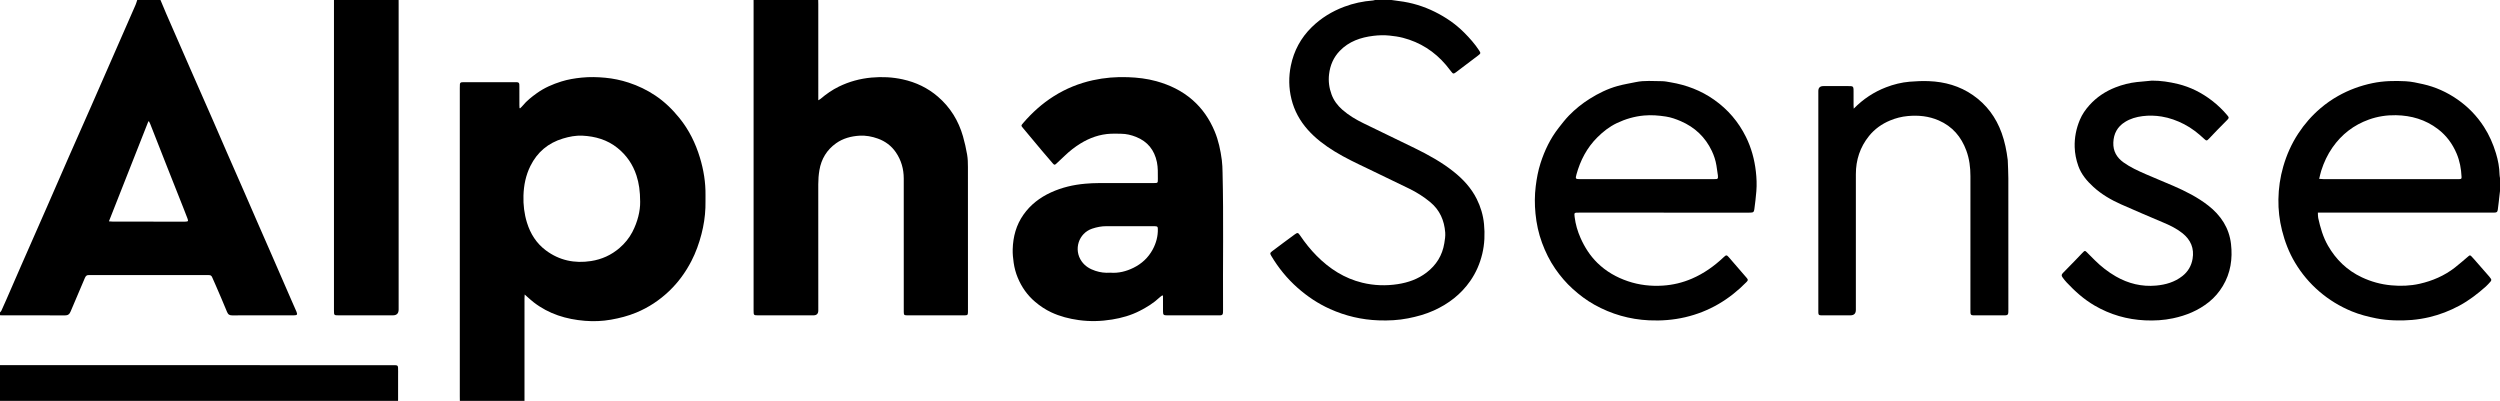
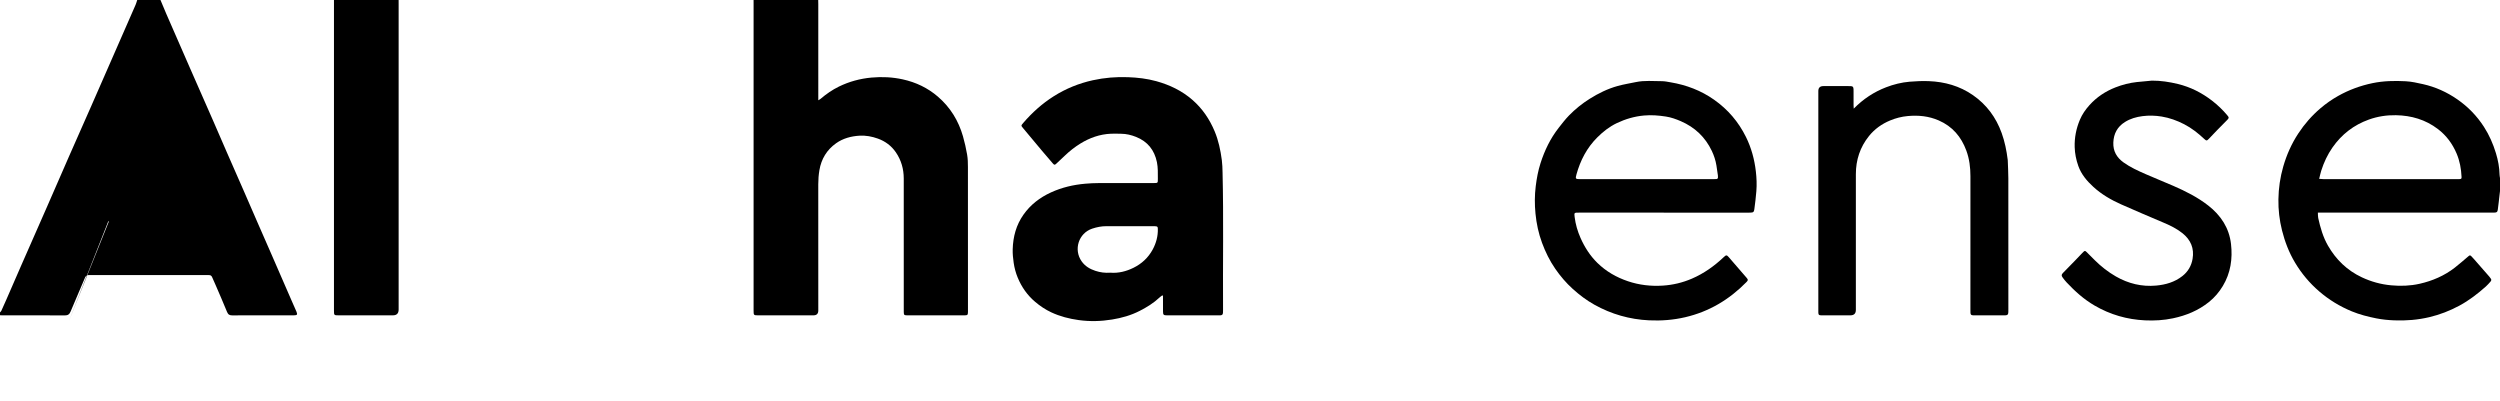
<svg xmlns="http://www.w3.org/2000/svg" id="Layer_1" data-name="Layer 1" viewBox="0 0 8818 1414">
  <defs>
    <style> .cls-1 { fill: #000; stroke-width: 0px; } </style>
  </defs>
-   <path class="cls-1" d="M1622,1414c-.07-5.33-.19-10.66-.19-16,0-362.31,0-724.61,0-1086.92,0-4.66.03-9.33.33-13.98.28-4.26,2.81-6.65,7.08-6.97,2.65-.2,5.33-.24,7.99-.24,60-.01,119.99-.02,179.99,0,2.33,0,4.67.02,6.99.17,4.75.3,7.27,2.94,7.55,7.64.16,2.66.19,5.33.2,7.99.02,21.67,0,43.33.04,65,0,3.51.3,7.02.46,10.52.69.27,1.37.54,2.06.82,3.15-3.18,6.59-6.14,9.42-9.59,14.08-17.16,31.32-30.62,49.22-43.51,26.57-19.14,56.14-31.95,87.08-41.59,23.22-7.24,47.21-11.18,71.5-13.64,27.68-2.81,55.25-2.1,82.79.46,28.25,2.62,55.93,8.44,82.97,17.28,33.47,10.95,64.9,26.06,94.14,45.65,32.66,21.89,60.42,49.05,85.07,79.55,33.56,41.54,56.64,88.42,72.04,139.36,13.11,43.35,20.33,87.51,19.72,132.87-.2,14.66.23,29.34-.32,43.99-1.18,31.39-5.99,62.27-13.85,92.69-8.53,33-19.93,64.9-35.62,95.24-20.38,39.41-46.1,74.9-78.16,105.53-34.03,32.51-72.64,58.18-116.34,76.26-28.84,11.93-58.74,19.58-89.29,24.97-30.33,5.36-61.13,6.5-91.65,4.04-65.95-5.32-127.51-24.09-180.7-65.24-7.89-6.1-15.22-12.92-22.79-19.45-2.46-2.13-4.84-4.36-9.06-8.18-.3,5.77-.66,9.54-.66,13.31-.03,57.66-.02,115.32-.01,172.99,0,62.99.01,125.99.02,188.98h-228ZM2257.99,712.23c-.15-38.05-4.16-65.81-12.99-93.07-12.72-39.29-35.25-71.76-67.09-97.37-35.8-28.79-78.1-40.98-123.38-43.25-23.49-1.18-46.44,3.32-68.87,10.08-52.21,15.72-90.65,47.94-114.88,96.9-16.25,32.84-23.3,67.94-24.41,104.25-1,32.47,2.75,64.38,12.39,95.62,12.16,39.41,33.4,72.79,66.32,97.48,47.48,35.62,101.4,46.98,159.8,37.87,37.77-5.89,71.24-21.03,100.35-46.07,18.71-16.09,34.05-34.88,45.34-56.55,18.78-36.04,27.87-74.68,27.42-105.9Z" />
-   <path class="cls-1" d="M566,0c6.83,16.26,13.47,32.61,20.52,48.78,28.2,64.74,56.45,129.46,84.81,194.13,26.48,60.4,53.17,120.71,79.64,181.11,16.57,37.83,32.82,75.8,49.36,113.65,20.27,46.39,40.75,92.7,61.03,139.08,15.88,36.32,31.57,72.72,47.42,109.05,15.99,36.63,32.13,73.2,48.1,109.83,24.1,55.26,48.1,110.57,72.17,165.84,5.45,12.52,11.24,24.9,16.5,37.5,4.45,10.64,2.73,13.19-8.71,13.23-32.99.12-65.98.07-98.97.07-39.32,0-78.65-.24-117.96.18-9.55.1-15.13-2.46-18.96-11.89-12.78-31.47-26.46-62.58-39.87-93.8-4.21-9.79-8.77-19.44-12.92-29.25-2.1-4.96-5.6-7.2-10.83-7.17-3,.02-6-.06-9-.06-136.29,0-272.59,0-408.88,0-1.67,0-3.35.15-5-.02-7.74-.79-11.9,2.52-14.98,9.9-16.55,39.65-33.89,78.98-50.44,118.63-3.98,9.54-9.23,13.78-20.11,13.71-73.31-.45-146.62-.25-219.93-.27-3,0-5.99-.15-8.99-.23,0-3.33,0-6.67,0-10,1.64-1.99,3.81-3.74,4.85-6,6.13-13.31,12.07-26.72,17.93-40.15,17.32-39.69,34.49-79.46,51.88-119.12,29.98-68.34,60.16-136.59,90.12-204.93,26.48-60.41,52.66-120.96,79.17-181.36,25.98-59.18,52.31-118.21,78.34-177.36,26.16-59.46,52.13-119.01,78.2-178.51,25.94-59.2,51.93-118.37,77.78-177.61,2.38-5.45,3.85-11.29,5.74-16.95,27.33,0,54.67,0,82,0ZM384.2,780.72c6.57.46,10.76,1.01,14.95,1.01,83.59.05,167.18.04,250.77.03,1,0,2,.01,3,0,11.01-.22,12-1.58,8.18-11.54-4.16-10.88-8.35-21.75-12.63-32.57-19.6-49.52-39.29-99.01-58.84-148.55-20.04-50.78-39.94-101.63-59.94-152.42-1.15-2.93-2.73-5.69-4.1-8.52h-2.36c-46.06,116.79-92.11,233.59-139.03,352.58Z" />
+   <path class="cls-1" d="M566,0c6.83,16.26,13.47,32.61,20.52,48.78,28.2,64.74,56.45,129.46,84.81,194.13,26.48,60.4,53.17,120.71,79.64,181.11,16.57,37.83,32.82,75.8,49.36,113.65,20.27,46.39,40.75,92.7,61.03,139.08,15.88,36.32,31.57,72.72,47.42,109.05,15.99,36.63,32.13,73.2,48.1,109.83,24.1,55.26,48.1,110.57,72.17,165.84,5.45,12.52,11.24,24.9,16.5,37.5,4.45,10.64,2.73,13.19-8.71,13.23-32.99.12-65.98.07-98.97.07-39.32,0-78.65-.24-117.96.18-9.55.1-15.13-2.46-18.96-11.89-12.78-31.47-26.46-62.58-39.87-93.8-4.21-9.79-8.77-19.44-12.92-29.25-2.1-4.96-5.6-7.2-10.83-7.17-3,.02-6-.06-9-.06-136.29,0-272.59,0-408.88,0-1.67,0-3.35.15-5-.02-7.74-.79-11.9,2.52-14.98,9.9-16.55,39.65-33.89,78.98-50.44,118.63-3.98,9.54-9.23,13.78-20.11,13.71-73.31-.45-146.62-.25-219.93-.27-3,0-5.99-.15-8.99-.23,0-3.33,0-6.67,0-10,1.64-1.99,3.81-3.74,4.85-6,6.13-13.31,12.07-26.72,17.93-40.15,17.32-39.69,34.49-79.46,51.88-119.12,29.98-68.34,60.16-136.59,90.12-204.93,26.48-60.41,52.66-120.96,79.17-181.36,25.98-59.18,52.31-118.21,78.34-177.36,26.16-59.46,52.13-119.01,78.2-178.51,25.94-59.2,51.93-118.37,77.78-177.61,2.38-5.45,3.85-11.29,5.74-16.95,27.33,0,54.67,0,82,0ZM384.2,780.72h-2.36c-46.06,116.79-92.11,233.59-139.03,352.58Z" />
  <path class="cls-1" d="M2886,0c.09,5,.26,9.99.27,14.99.02,107.99.01,215.97.01,323.96,0,4.2,0,8.41,0,14.82,4.12-2.6,6.36-3.67,8.19-5.22,19.88-16.91,41.11-31.75,64.64-43.21,36.34-17.69,74.58-28.07,114.89-31.76,37.16-3.39,73.9-1.63,110.23,6.36,46.33,10.19,88.04,29.97,124.2,61.17,43.7,37.71,72.5,84.8,88.26,139.91,6.02,21.07,10.81,42.59,14.54,64.19,2.48,14.34,2.84,29.18,2.85,43.79.19,169.31.13,338.62.13,507.93,0,1.33.02,2.67-.02,4-.3,9.73-1.51,11.03-10.96,11.29-5.33.14-10.66.05-16,.05-60.33,0-120.65,0-180.98,0-2.33,0-4.67.04-7-.02-10.07-.26-11.27-1.46-11.47-11.78-.1-5-.03-10-.03-15,0-151.98.09-303.96-.06-455.94-.03-33.46-8.91-64.69-27.88-92.36-15.67-22.87-37.24-38.94-63.37-48.33-20.85-7.49-42.52-11.59-64.71-10.27-29.74,1.77-58.2,9.34-82.65,26.69-32.7,23.2-52.26,55.35-58.92,95.11-2.75,16.46-4.03,32.98-4,49.71.19,148.31.11,296.63.11,444.94q0,17.21-17.04,17.24c-64.66.01-129.32.01-193.97,0-16.96,0-17.22-.26-17.22-17.41,0-360.95,0-721.9,0-1082.86,0-4-.02-8-.04-11.99,76,0,152,0,228,0Z" />
  <path class="cls-1" d="M8818,674c-.55,4.6-1.11,9.19-1.64,13.79-2,17.18-3.71,34.41-6.1,51.53-1.23,8.81-3.59,10.27-12.75,10.62-3.33.13-6.67.05-10,.05-198.66,0-397.32,0-595.97,0-4.9,0-9.81,0-15.92,0,.41,7.29-.06,13.31,1.19,18.94,7.52,33.9,16.92,67.15,34.46,97.59,28.43,49.37,67.64,87.25,119.28,111.54,32.77,15.42,67.23,24.96,103.55,28.31,33.84,3.12,67.39,2.03,100.37-5.44,45.31-10.26,87.44-28.38,124.35-57.13,16.27-12.67,31.74-26.37,47.49-39.69,4.93-4.17,6.4-4.61,10.88-.02,6.27,6.43,12.09,13.31,18.02,20.06,14.94,17.02,29.85,34.06,44.72,51.13,1.75,2,3.09,4.36,4.85,6.35,3.57,4.01,3.09,7.94-.25,11.6-5.38,5.91-10.56,12.08-16.51,17.36-28.96,25.7-59.51,49.37-93.74,67.71-33.3,17.84-68.22,31.53-105.15,40.27-40.86,9.68-82.22,13.01-123.97,11.37-21.24-.84-42.41-2.81-63.45-7.03-29.49-5.92-58.43-13.19-86.28-24.66-42.25-17.4-80.69-40.77-115.38-70.67-33.93-29.24-62.17-63.05-85.06-101.36-21.15-35.41-35.78-73.46-45.85-113.52-9.09-36.13-13.29-72.77-12.73-109.75.59-39,6.12-77.47,16.97-115.21,11.99-41.68,29.36-80.68,53.12-116.89,21.88-33.35,47.86-63.07,78.26-88.97,19.35-16.49,40.07-30.98,62.18-43.42,38.01-21.39,78.33-36.24,121.19-45.17,38.94-8.11,78.1-8.81,117.32-6.71,20.46,1.09,40.88,5.71,60.99,10.22,43.73,9.81,84.02,27.99,120.83,53.47,37.66,26.06,69,58.24,93.99,96.92,18.84,29.16,32.46,60.45,42.45,93.38,7.46,24.58,12.23,49.8,12.75,75.65.08,3.94,1.01,7.86,1.55,11.79v46ZM8180.18,630.79c6.06.41,10.56.99,15.07.99,157.25.05,314.5.04,471.75.04,2.67,0,5.34.1,7.99-.1,6.97-.51,7.69-1.41,7.35-8.66-1.32-28.15-6.29-55.44-17.41-81.58-14.65-34.44-35.99-63.45-65.9-86.25-43.84-33.42-93.95-47.93-148.24-48.86-32.43-.56-64.25,4.22-95.11,15.28-53.52,19.19-96.14,52.14-128.6,98.65-17.52,25.1-30.22,52.48-39.52,81.49-2.9,9.04-4.73,18.43-7.38,29Z" />
-   <path class="cls-1" d="M4908,0c8.85,1.24,17.69,2.62,26.56,3.69,44.45,5.37,86.74,18.32,126.69,38.17,38.07,18.92,72.9,42.69,103.13,73.02,19.36,19.42,37.43,39.74,52.52,62.68,6.25,9.51,6.27,10.95-2.75,17.79-25.75,19.54-51.53,39.03-77.3,58.53-.53.4-1.05.83-1.59,1.21-8.5,6.06-9.88,5.83-16.19-2.24-6.15-7.87-12.16-15.86-18.63-23.47-40.67-47.89-91.25-80.27-152.13-96.08-15.44-4.01-31.23-6.16-47.22-7.81-19.12-1.97-38.02-1.39-56.76.88-44.95,5.43-86.52,19.59-118.86,53.25-21.95,22.85-33.82,50.47-37.57,82.05-2.95,24.77.25,48.4,8.78,71.59,7.78,21.16,20.87,38.59,37.6,53.37,22.66,20.02,48.46,35.24,75.5,48.42,59.9,29.19,119.98,58,179.83,87.28,48.26,23.61,95.25,49.47,137.48,83.05,33.47,26.61,62.14,57.53,81.43,96.05,13.96,27.88,22.85,57.35,25.87,88.67,3.42,35.48,2.19,70.54-6.15,105.21-8.25,34.33-22.01,66.3-42.21,95.4-32.82,47.28-76.68,80.89-128.74,104.48-29,13.14-59.37,21.39-90.56,27.59-34.59,6.87-69.46,8.45-104.42,7.18-59.53-2.18-116.51-15.53-171.06-40.04-42.11-18.92-79.9-44.22-114.23-74.54-36.92-32.61-67.87-70.53-93.06-112.99-4.99-8.41-4.61-10.4,3.45-16.57,13.23-10.12,26.63-20.02,40-29.96,13.1-9.73,26.21-19.46,39.41-29.06,9.48-6.9,11.96-6.55,18.45,3.06,17.57,26.02,37.09,50.55,59.18,72.78,45.21,45.49,97.61,79.24,160.69,94.57,41.3,10.04,82.94,11.47,124.93,5.03,37.16-5.7,71.8-17.95,101.8-40.97,34.15-26.21,55.57-60.43,62.54-103.41,2.03-12.55,4.15-25.02,3.17-37.73-3.3-42.68-19.02-79.12-52.69-107.09-22.72-18.88-47.43-34.49-73.81-47.43-47.85-23.47-95.88-46.55-143.95-69.56-40.87-19.56-81.93-38.67-120.59-62.54-34.49-21.3-66.65-45.45-93.66-75.82-27.89-31.36-47.64-67.18-57.72-108.24-9.64-39.24-10.08-78.78-2.08-117.93,10.73-52.46,35.26-98.08,73.85-135.84,32.92-32.21,71.21-55.6,114.19-71.82,32.69-12.34,66.41-19.46,101.17-22.12,2.6-.2,5.13-1.15,7.7-1.76,19.33,0,38.67,0,58,0Z" />
  <path class="cls-1" d="M1406,0c.03,5.33.07,10.66.07,16,0,358.58,0,717.15,0,1075.73q0,20.48-20.11,20.52c-63.65.02-127.3.02-190.95.01-16.86,0-17.05-.17-17.05-17.53-.01-182.29-.02-364.58-.01-546.86,0-182.62.03-365.24.04-547.86h228Z" />
-   <path class="cls-1" d="M0,1288c458.24,0,916.48.01,1374.72.02,6.66,0,13.34-.17,19.99.15,7.1.34,8.94,1.92,9.29,8.98.45,8.94.17,17.92.17,26.88,0,27.99-.01,55.99-.03,83.98,0,2-.1,4-.15,6H0c0-42,0-84,0-126Z" />
  <path class="cls-1" d="M4099.49,1041.88c-3.06,2.34-6.37,4.42-9.15,7.05-20.76,19.68-44.81,34.41-70.1,47.44-30.87,15.91-63.94,25.17-97.86,30.68-38.9,6.33-78.1,7.38-117.42,1.95-33.6-4.64-66.03-12.91-96.75-27.27-20.6-9.63-39.36-22.1-56.8-36.87-27.85-23.58-48.06-52.43-61.83-85.89-6.85-16.64-11.51-33.95-14.11-51.92-2.29-15.89-3.93-31.7-3.48-47.75,1.24-44.33,12.31-85.7,38.08-122.24,24.78-35.15,57.81-60.44,96.77-78.29,38.62-17.7,79.32-27.2,121.45-30.84,15.57-1.35,31.23-2.12,46.85-2.17,64.66-.24,129.33-.09,193.99-.1,14.86,0,14.96-.04,14.86-15.03-.14-19.63.73-39.23-3.31-58.75-8.86-42.85-32.89-72.82-73.61-89.03-16.79-6.68-34.14-10.9-52.46-11.07-11.93-.11-23.78-.68-35.78-.17-39.39,1.65-74.96,14.3-108.13,34.72-19.92,12.26-38.18,26.74-55.09,42.9-9.63,9.2-19.36,18.29-29.08,27.39-6.1,5.71-7.5,6.02-13-.21-12.79-14.47-25.27-29.21-37.69-44-22.48-26.78-44.81-53.69-67.25-80.51-7.41-8.85-7.54-8.84.32-17.99,31.46-36.62,67.01-68.65,107.87-94.46,42.63-26.93,88.65-45.6,138-56.49,40.96-9.04,82.31-12.33,124.05-10.76,33.67,1.26,67.11,5.09,99.71,14.12,47.12,13.06,90.25,33.61,127.53,66.1,35.2,30.68,60.3,67.97,78.24,110.74,13.68,32.61,20.7,66.77,25.32,101.5,1.92,14.48,2.22,29.21,2.58,43.85,3.93,161.62.69,323.26,1.72,484.89.02,3.33.11,6.69-.28,9.99-.74,6.28-2.67,8.13-8.81,8.73-2.64.26-5.33.15-7.99.15-59,0-118,0-177,0-1,0-2,0-3,0-12.89-.12-14.58-1.64-14.7-14.25-.14-15-.05-30-.06-45,0-3.27,0-6.53,0-9.8-.86-.44-1.72-.89-2.58-1.33ZM3916.11,961.84c28.9,2.31,56.31-4.65,81.99-17.32,29.02-14.31,52.09-35.62,67.68-64.46,12.29-22.74,18.76-46.92,18.14-72.84-.18-7.5-1.56-8.71-8.72-9.23-1.66-.12-3.33-.07-5-.07-55.66,0-111.33.24-166.99-.13-17.61-.12-34.37,3.17-50.86,8.68-48.01,16.06-66.43,74.14-37.08,115.48,12.22,17.22,29.06,26.99,48.43,33.39,16.95,5.6,34.39,7.85,52.41,6.49Z" />
  <path class="cls-1" d="M5868.53,750c-99.98,0-199.96,0-299.93,0-16.03,0-16.4.07-14.52,15.41,3.15,25.61,10.25,50.17,20.72,73.78,14.6,32.9,33.6,62.78,59.45,88.11,30.82,30.19,67.24,50.96,107.89,64.7,39.99,13.52,81.25,18.11,123.12,15.41,35.4-2.28,69.58-10.42,102.42-24.58,42.52-18.32,79.35-44.66,112.73-76.28,8.14-7.71,10.26-7.62,17.56.82,20.9,24.18,41.82,48.35,62.71,72.53,5.71,6.61,5.69,8.61-.68,15.11-60.43,61.66-131.62,104.3-216.29,123.95-41.92,9.73-84.25,12.93-126.96,10.91-68.65-3.25-133.26-21.69-193.28-55.26-27.41-15.33-52.33-34.18-75.73-55.24-23.69-21.33-44.1-45.39-62.1-71.44-19.58-28.34-34.67-59.17-46.62-91.5-12.31-33.32-19.61-67.78-23.06-103.06-3.15-32.22-3.1-64.36.88-96.64,3.4-27.57,8.41-54.69,16.86-81.05,14.44-45.04,34.69-87.28,64-124.71,11.69-14.92,23.29-30.07,36.47-43.62,21.87-22.48,46.32-42.07,72.95-58.84,30.9-19.46,63.5-35.41,98.67-45.21,21.09-5.88,42.88-9.27,64.35-13.79,30.37-6.39,61.11-3.17,91.69-3.17,10.22,0,20.49,2.29,30.66,4,55.65,9.35,107.24,28.84,153.58,61.52,48.63,34.29,86,77.98,112.38,131.43,18.99,38.46,29.96,79.21,34.81,121.36,2.64,22.95,3.67,46.26,1.76,69.75-1.73,21.27-4.21,42.35-7.1,63.45-1.33,9.7-3.57,11.84-13.49,12.15-2.33.07-4.67.03-7,.03-99.64,0-199.29,0-298.93,0ZM5808.05,631.81c78.62,0,157.24,0,235.85,0,3.33,0,6.67-.01,9.99-.23,3.46-.23,5.55-2.15,5.71-5.71.1-2.32.12-4.68-.2-6.97-1.67-11.83-3.32-23.67-5.24-35.46-2.91-17.87-8.54-35-16.28-51.26-23.15-48.65-59.89-83.35-109.3-104.73-16.87-7.3-34.27-13.53-52.32-16.33-25.6-3.97-51.32-6.08-77.53-3.69-33.71,3.07-65.34,12.35-95.6,26.7-26.11,12.39-48.51,29.96-69.01,50.4-36.89,36.78-59.9,81.11-73.61,130.75-4.28,15.51-3.22,16.54,12.69,16.54,78.28.01,156.57,0,234.85,0Z" />
  <path class="cls-1" d="M6538.53,383.21c33.93-34.53,71.39-58.85,113.86-75.29,26.83-10.39,54.72-17.31,83.35-19.74,22.51-1.91,45.26-2.85,67.82-1.97,56.01,2.19,108.58,16.99,155.04,49.13,48.29,33.4,81.71,78.51,101.66,133.84,11.04,30.62,17.35,62.16,21.31,94.3.12.99.22,1.99.26,2.99.7,20.96,1.96,41.92,1.99,62.88.17,153.3.09,306.6.08,459.9,0,4,.13,8.01-.12,11.99-.54,8.61-2.51,10.53-10.84,10.99-1.66.09-3.33.04-5,.04-34.33,0-68.65,0-102.98,0-2,0-4.01.08-5.99-.11-6.36-.6-8.17-2.27-8.72-8.61-.34-3.97-.19-7.99-.19-11.99,0-156.63-.08-313.27.07-469.9.03-30.92-3.7-61.15-14.38-90.26-17.91-48.83-48.95-85.51-97.5-106.65-35.23-15.33-71.6-18.87-109.44-15.4-21.53,1.98-41.96,7.28-61.72,15.46-29.43,12.19-54.81,30.17-74.85,55.11-31.49,39.17-46.18,84.28-46.2,134.28-.07,159.63-.03,319.27-.03,478.9q0,19.16-19.49,19.17c-31.99,0-63.99,0-95.98,0-2.67,0-5.34.09-8-.09-7.09-.5-8.38-1.87-8.84-9.25-.14-2.32-.06-4.66-.06-7,0-258.28,0-516.56,0-774.83q0-17.4,17.81-17.41c29.33,0,58.65,0,87.98,0,2.67,0,5.34-.09,8,.07,7.82.47,9.7,2.34,10.35,10.39.21,2.65.13,5.33.13,7.99.01,16.33-.02,32.66.03,48.99,0,3.21.3,6.42.58,12.08Z" />
  <path class="cls-1" d="M7590.47,284.41c31.05-.14,61.3,4.54,91.18,11.76,44.38,10.73,84.24,30.91,120.38,58.68,20.16,15.49,38.38,32.99,54.63,52.54,5.66,6.81,5.98,8.61-.33,15.19-11.76,12.27-23.96,24.12-35.83,36.29-10,10.25-19.81,20.68-29.66,31.06-6.56,6.91-8.64,7.09-15.56.6-21.7-20.38-44.86-38.78-71.46-52.44-25.04-12.86-51.34-22.48-79.13-27-22.38-3.65-44.96-4.34-67.68-1.43-22.15,2.84-42.97,8.83-61.96,20.74-26.7,16.73-39.73,41.09-40.94,72.32-1.18,30.36,11.88,52.92,36.2,70.35,24.33,17.44,51.37,29.53,78.51,41.43,32.34,14.18,65.17,27.24,97.55,41.35,43.15,18.81,85.18,39.96,122.44,69.03,44.29,34.54,73.83,78.84,80.37,135.58,6.02,52.17-1.31,102.54-28.85,148.33-12.92,21.47-28.99,40.5-48.78,56.38-37.49,30.08-80.33,47.72-127.01,57.56-32.56,6.86-65.41,8.77-98.39,7.23-63.62-2.97-123.14-20.1-178.46-52.37-37.33-21.77-68.85-50.06-98.13-81.27-5-5.33-9.6-11.1-13.91-17.01-5.21-7.15-5.02-10.51.93-16.7,13.63-14.16,27.51-28.06,41.21-42.15,9.05-9.31,17.91-18.82,26.94-28.15,9.15-9.45,9.17-9.38,18.71.24,8.42,8.49,16.89,16.95,25.38,25.38,22.34,22.18,46.99,41.49,74.25,57.14,43.93,25.21,91.41,36.86,141.99,32.23,33.54-3.07,65.45-12.14,92.68-33.59,19.81-15.6,31.62-35.9,35.87-60.44,6.46-37.29-6.44-67.31-35.68-90.71-19.7-15.77-42.1-26.73-65.14-36.58-50.54-21.62-101.27-42.8-151.44-65.24-35.37-15.82-68.86-35.18-97.66-61.58-22.8-20.89-42.6-44.13-53.14-73.89-7.61-21.47-12.05-43.51-12.73-66.39-1-33.53,5.39-65.54,18.33-96.33,8.09-19.25,19.83-36.14,33.76-51.62,25.46-28.31,56.32-48.78,91.6-62.59,24.28-9.5,49.42-16.05,75.4-18.86,17.83-1.93,35.71-3.39,53.57-5.06Z" />
</svg>